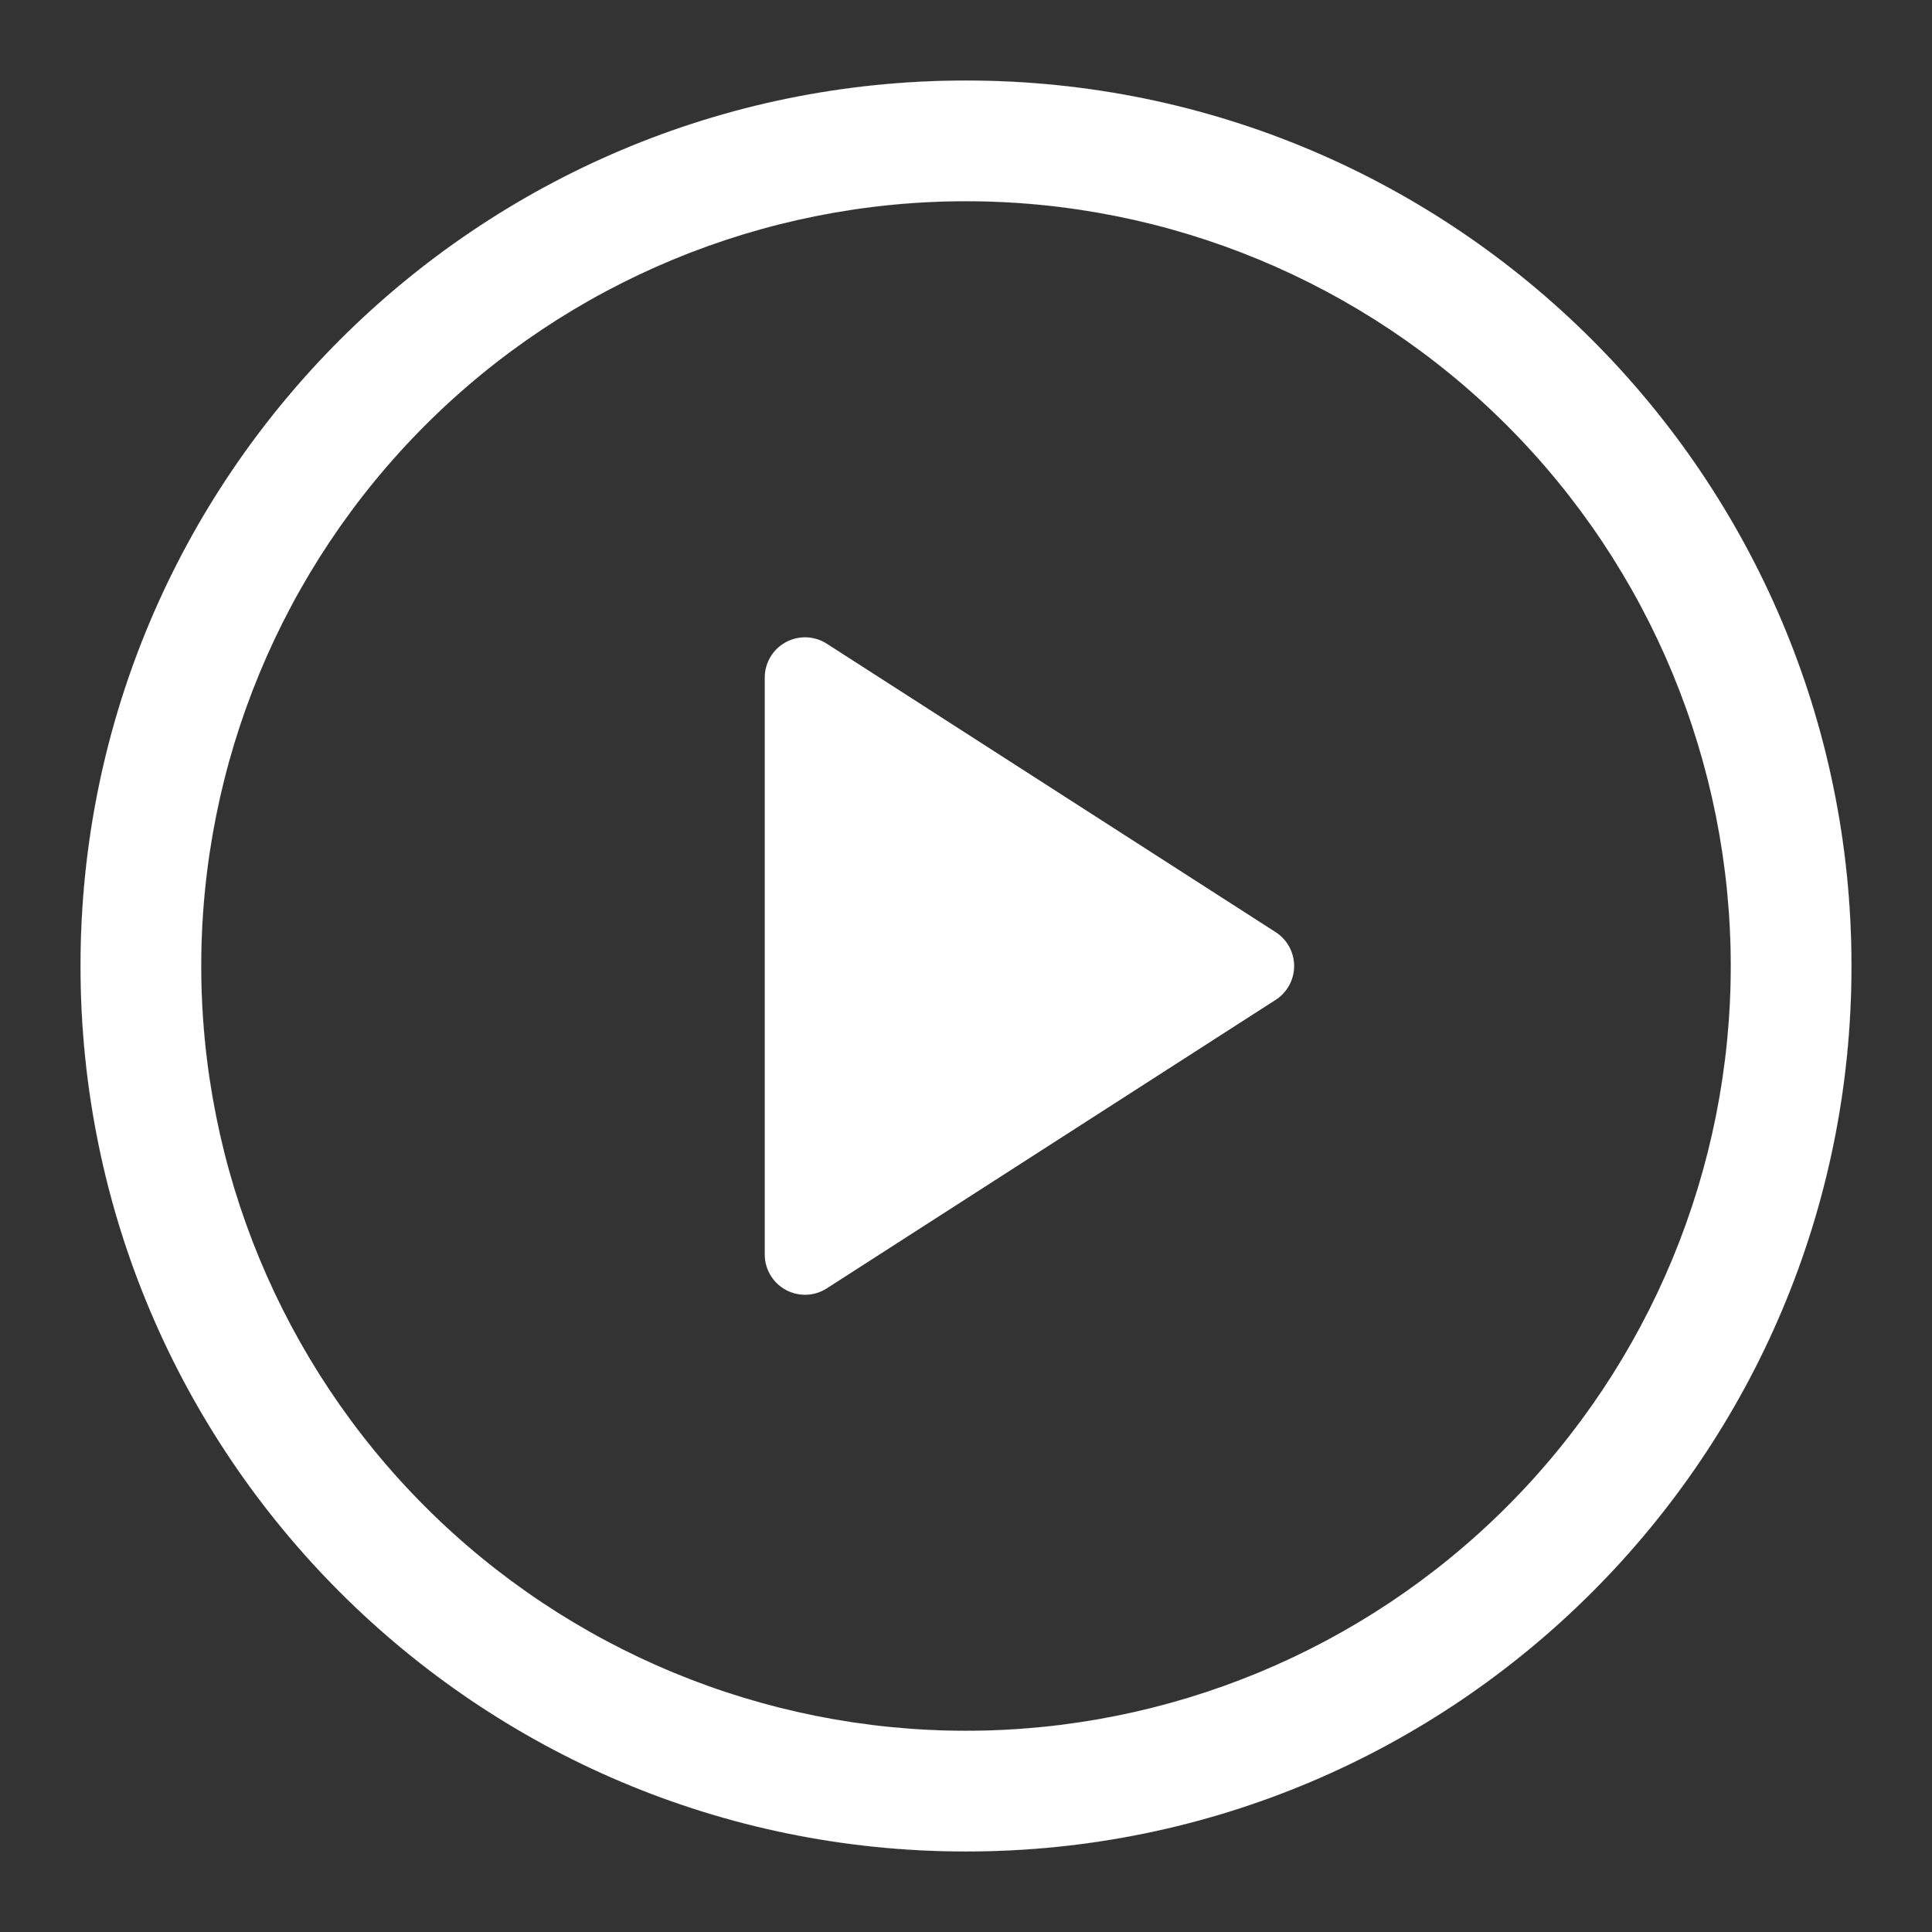
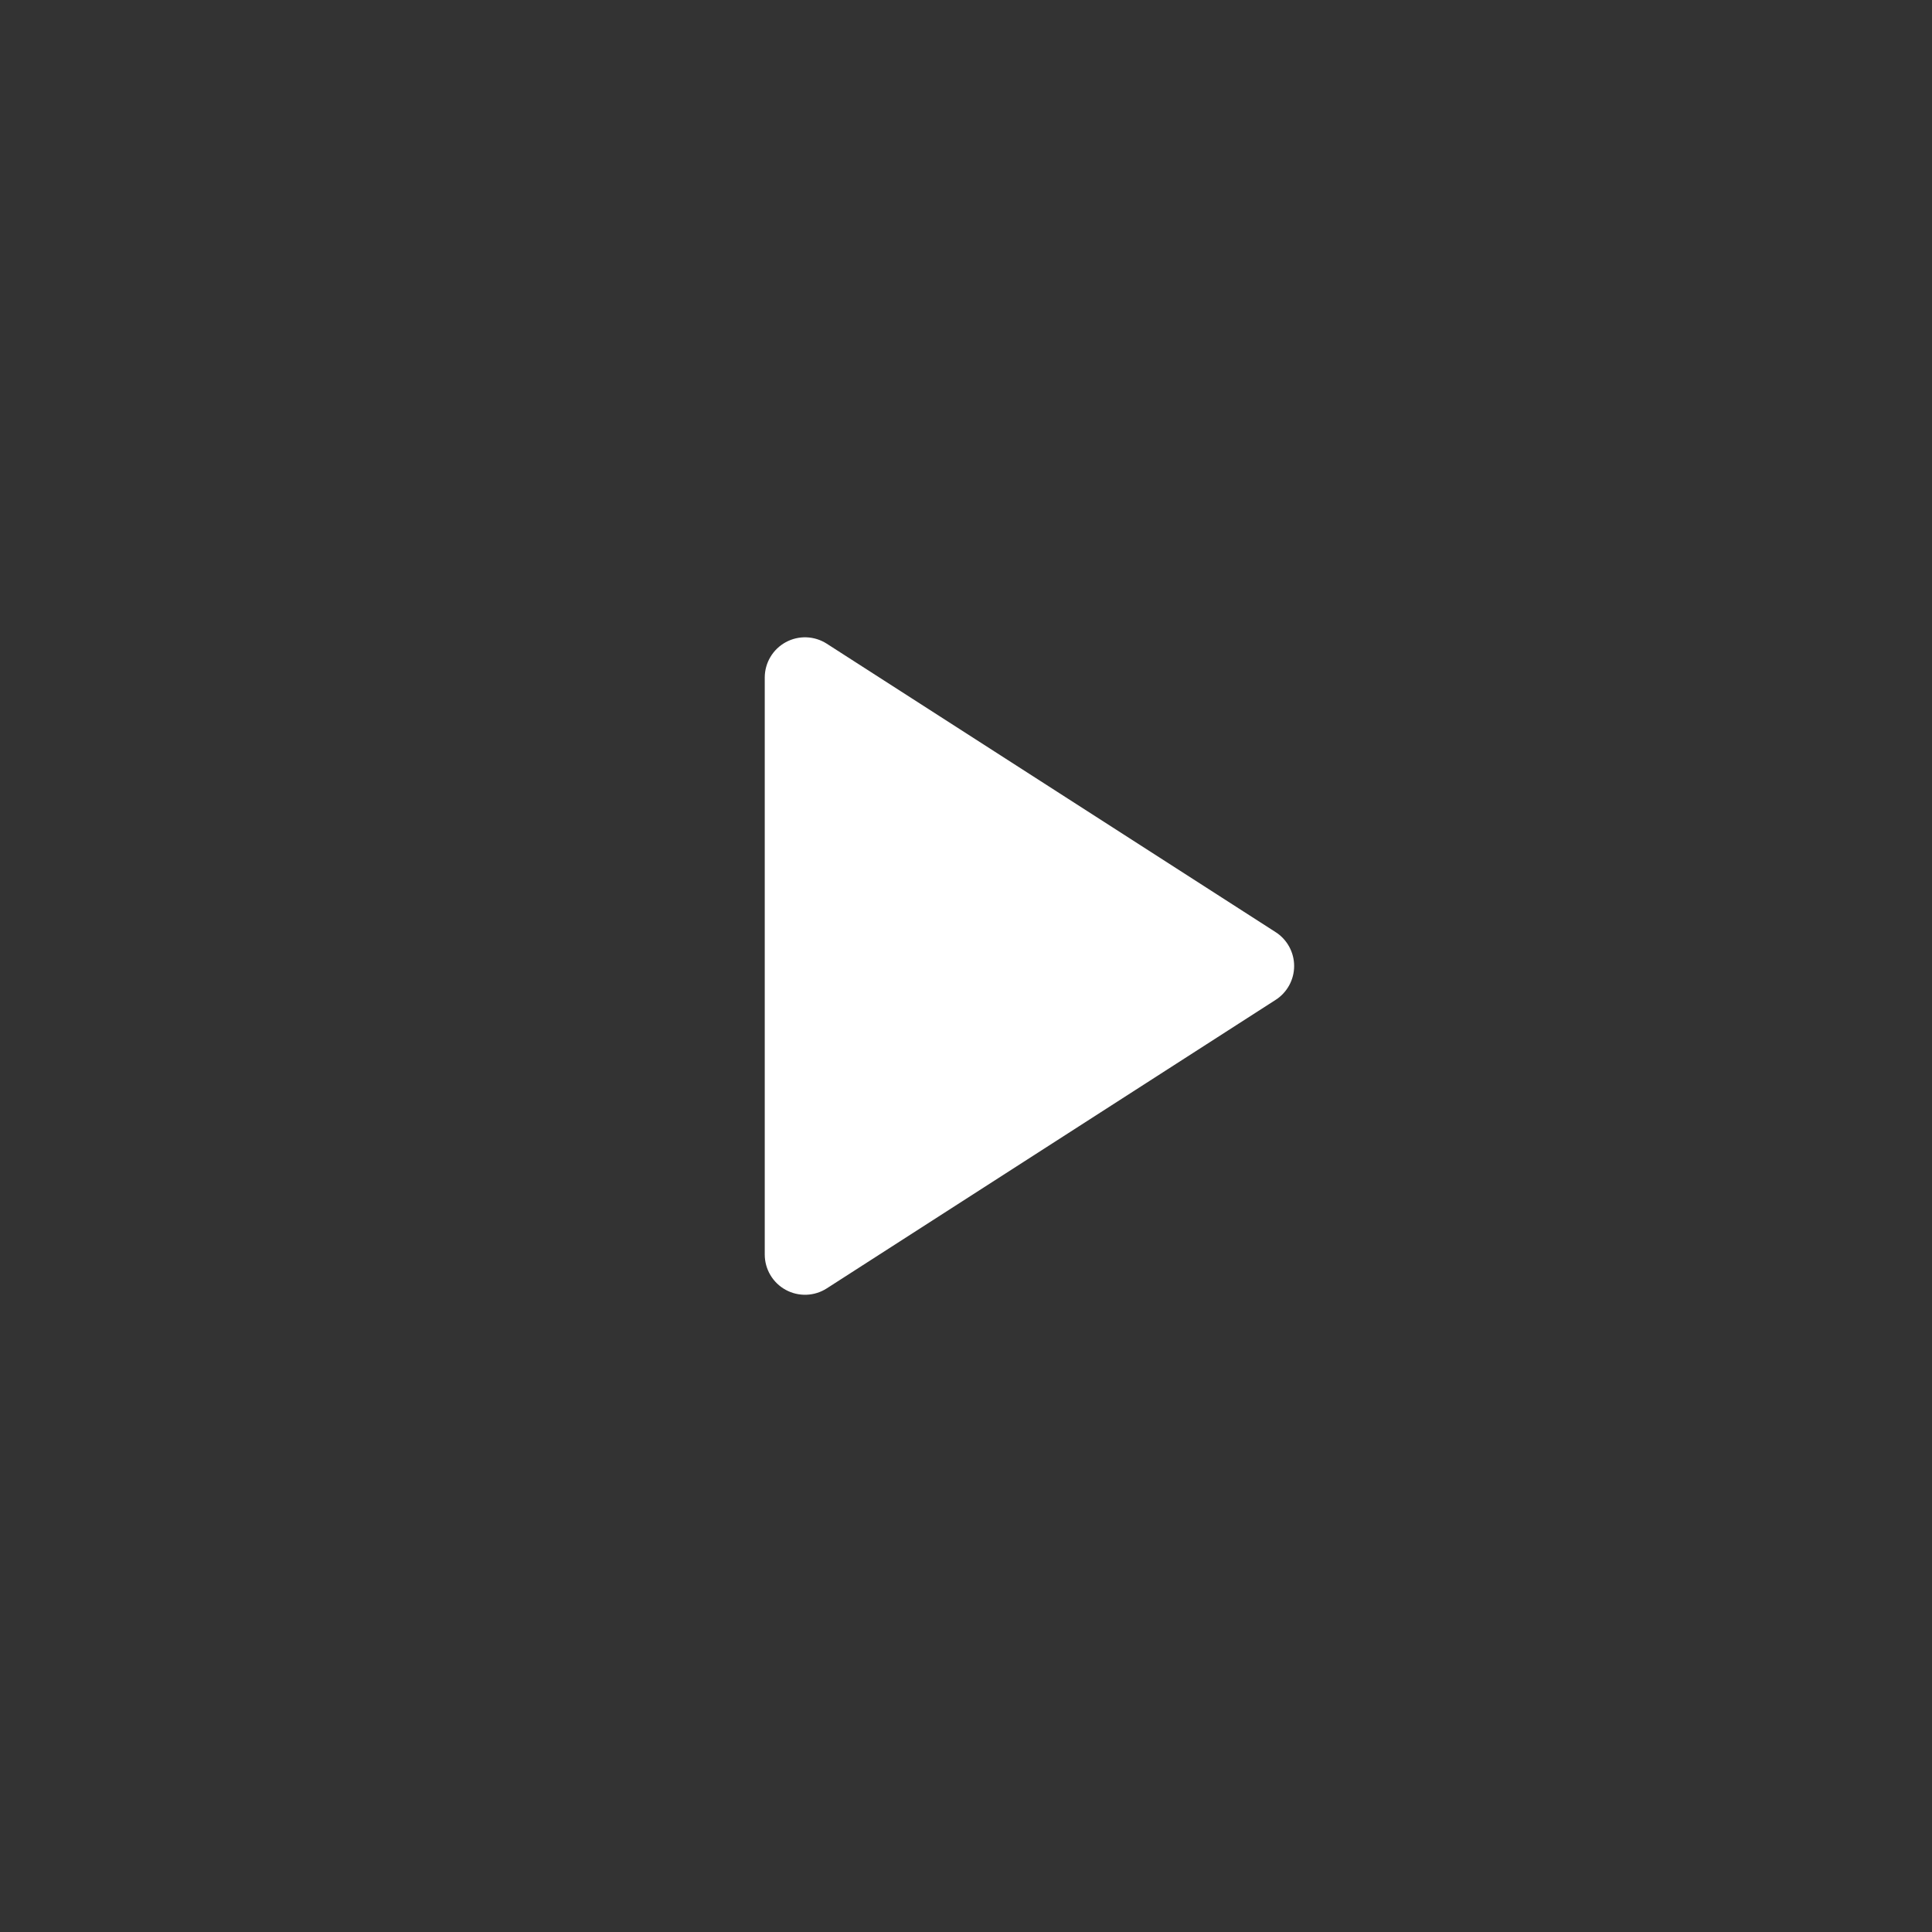
<svg xmlns="http://www.w3.org/2000/svg" width="240" height="240" viewBox="0 0 240 240" fill="none">
  <rect x="0" y="0" width="240" height="240" fill="#333333" stroke="none" />
  <path d="M95 155.84V84.16C95.001 83.263 95.244 82.383 95.703 81.612 96.161 80.842 96.818 80.208 97.606 79.779 98.393 79.349 99.281 79.14 100.178 79.171 101.074 79.203 101.945 79.476 102.7 79.96l55.76 35.83C159.166 116.242 159.747 116.865 160.149 117.601 160.552 118.336 160.763 119.161 160.763 120S160.552 121.664 160.149 122.399C159.747 123.135 159.166 123.758 158.46 124.21L102.7 160.05C101.945 160.534 101.074 160.807 100.178 160.839 99.281 160.87 98.393 160.661 97.606 160.231 96.818 159.802 96.161 159.168 95.703 158.398 95.244 157.627 95.001 156.747 95 155.85V155.84z" fill="#fff" />
-   <path d="M10.005 120C10.005 59.253 59.253 10.005 120 10.005c60.747.0 109.995 49.248 109.995 109.995.0 60.747-49.248 109.995-109.995 109.995-60.747.0-109.995-49.248-109.995-109.995zM120 24.995c-25.197.0-49.362 10.009-67.179 27.826C35.004 70.638 24.995 94.803 24.995 120c0 25.197 10.009 49.362 27.826 67.179C70.638 204.996 94.803 215.005 120 215.005c25.197.0 49.362-10.009 67.179-27.826S215.005 145.197 215.005 120c0-25.197-10.009-49.362-27.826-67.179C169.362 35.004 145.197 24.995 120 24.995z" fill="#fff" stroke="#fff" stroke-width=".01" />
</svg>